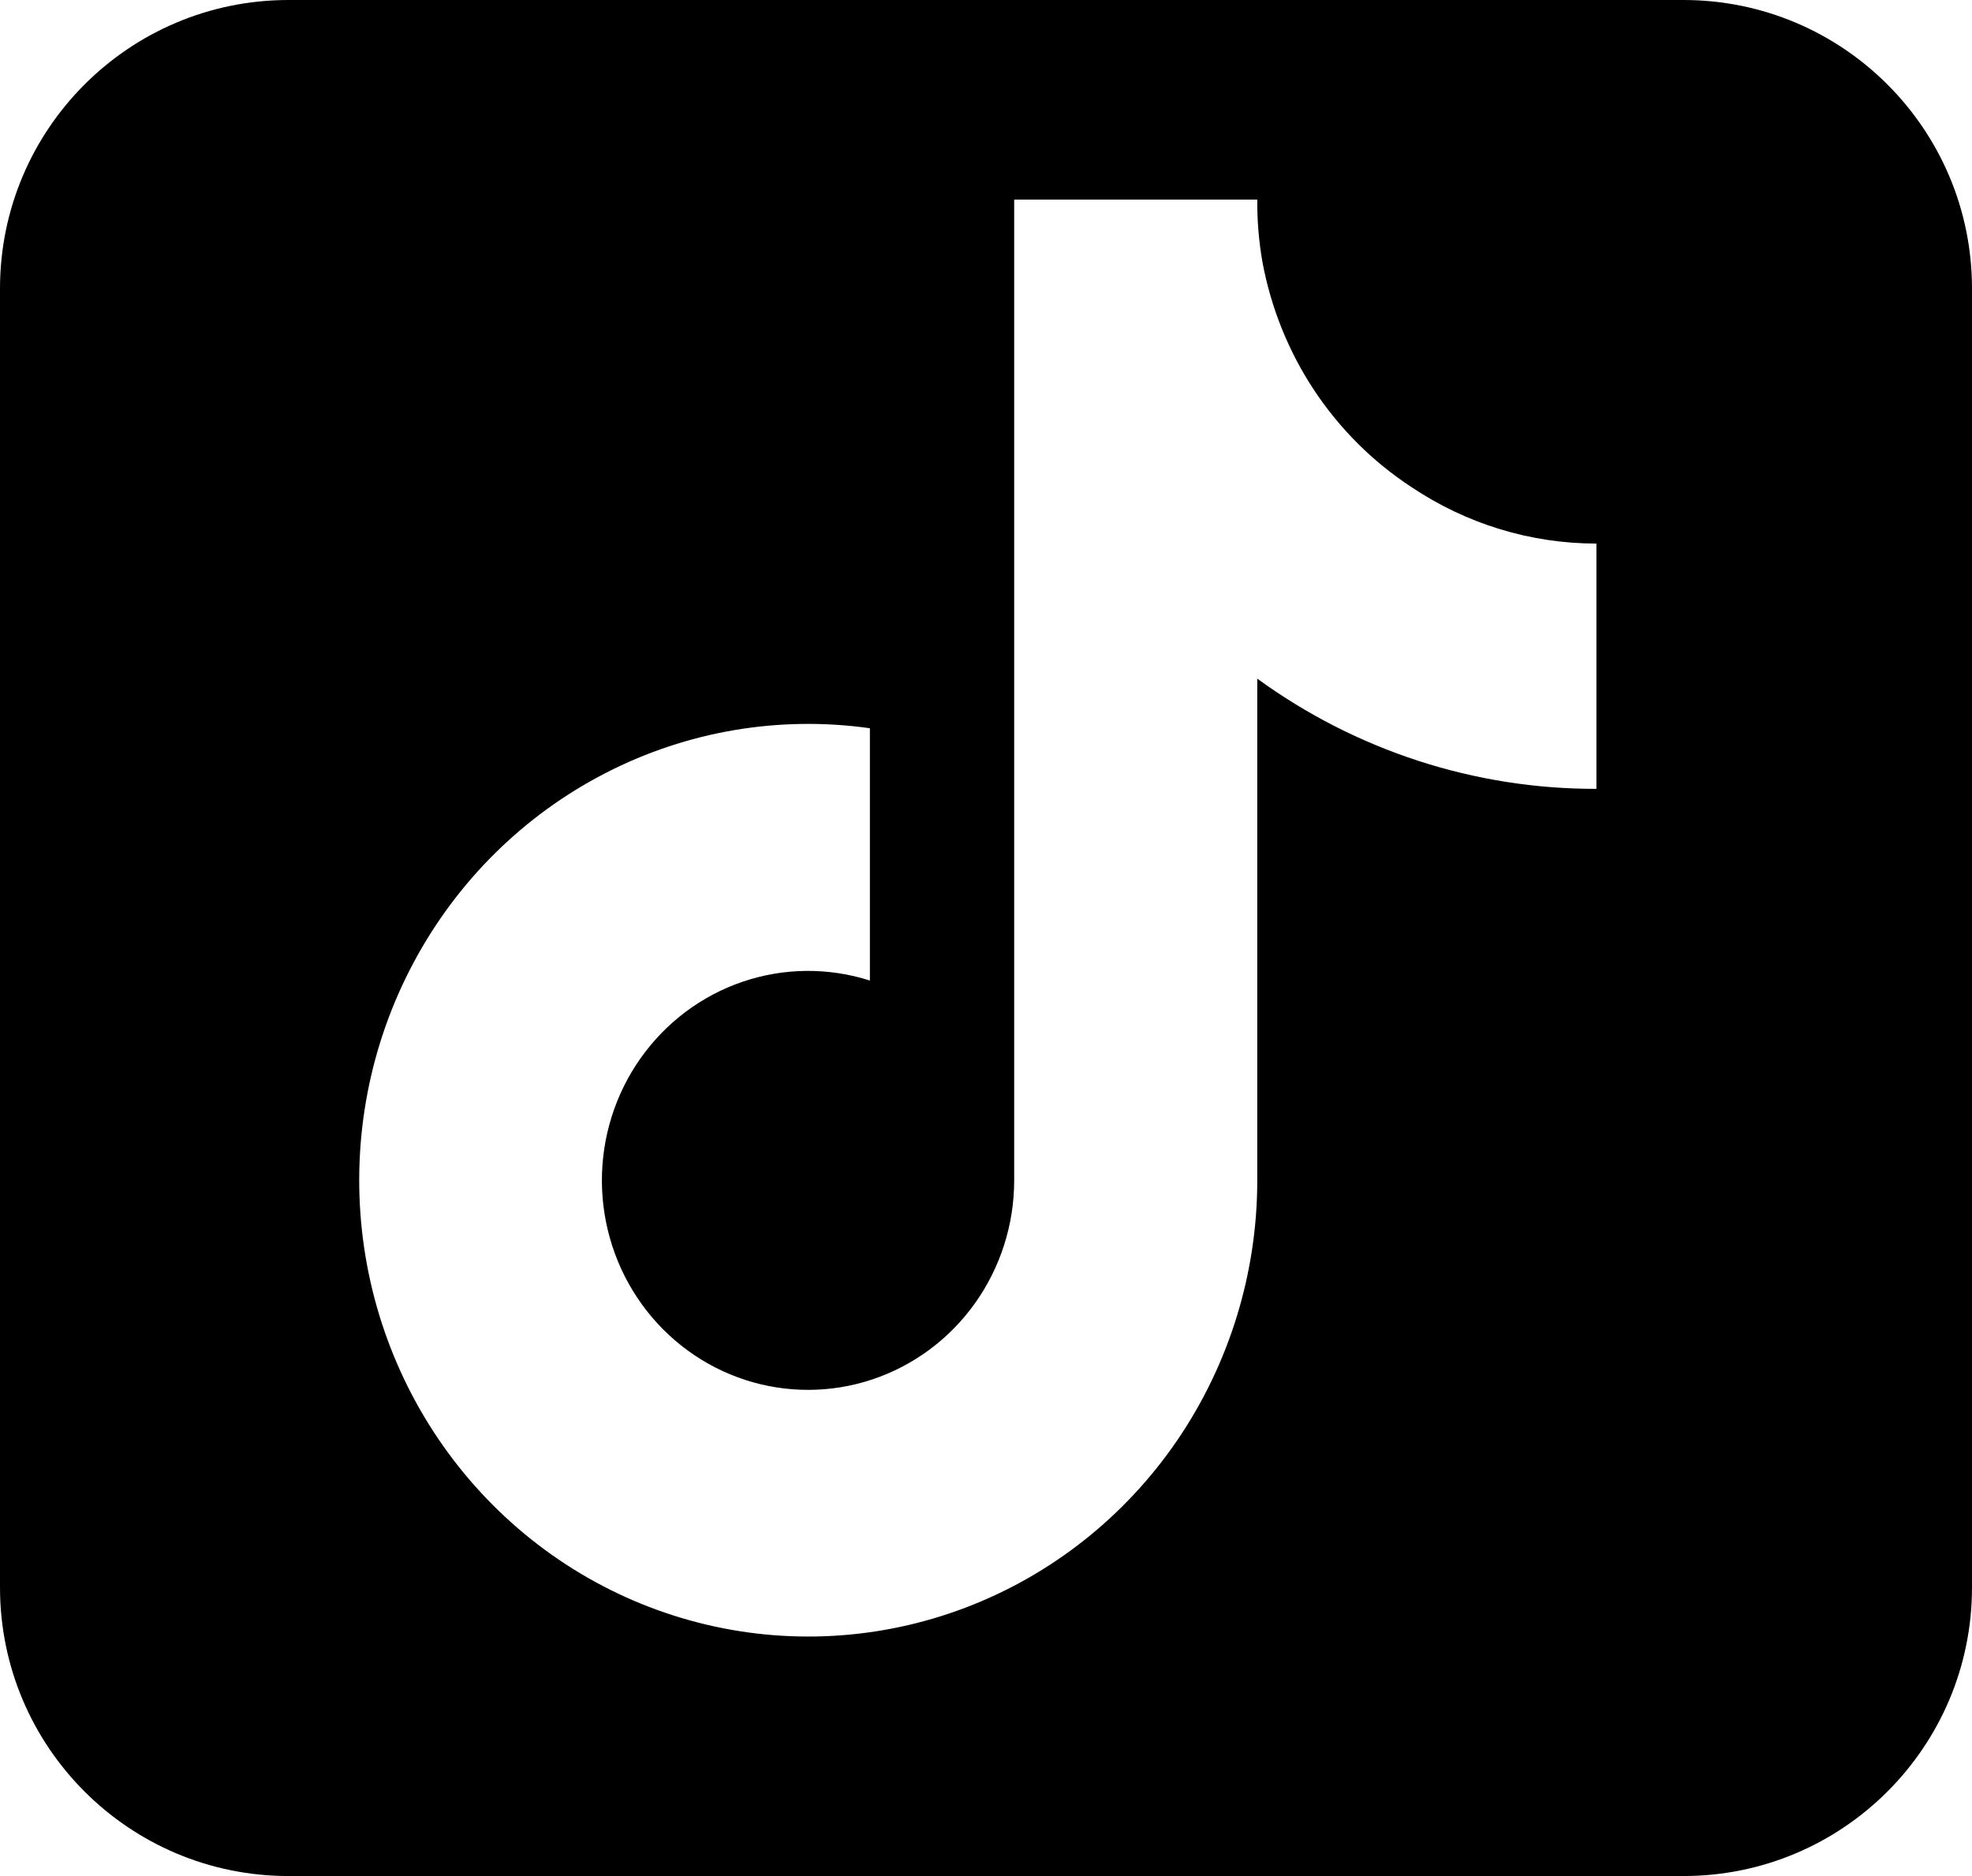
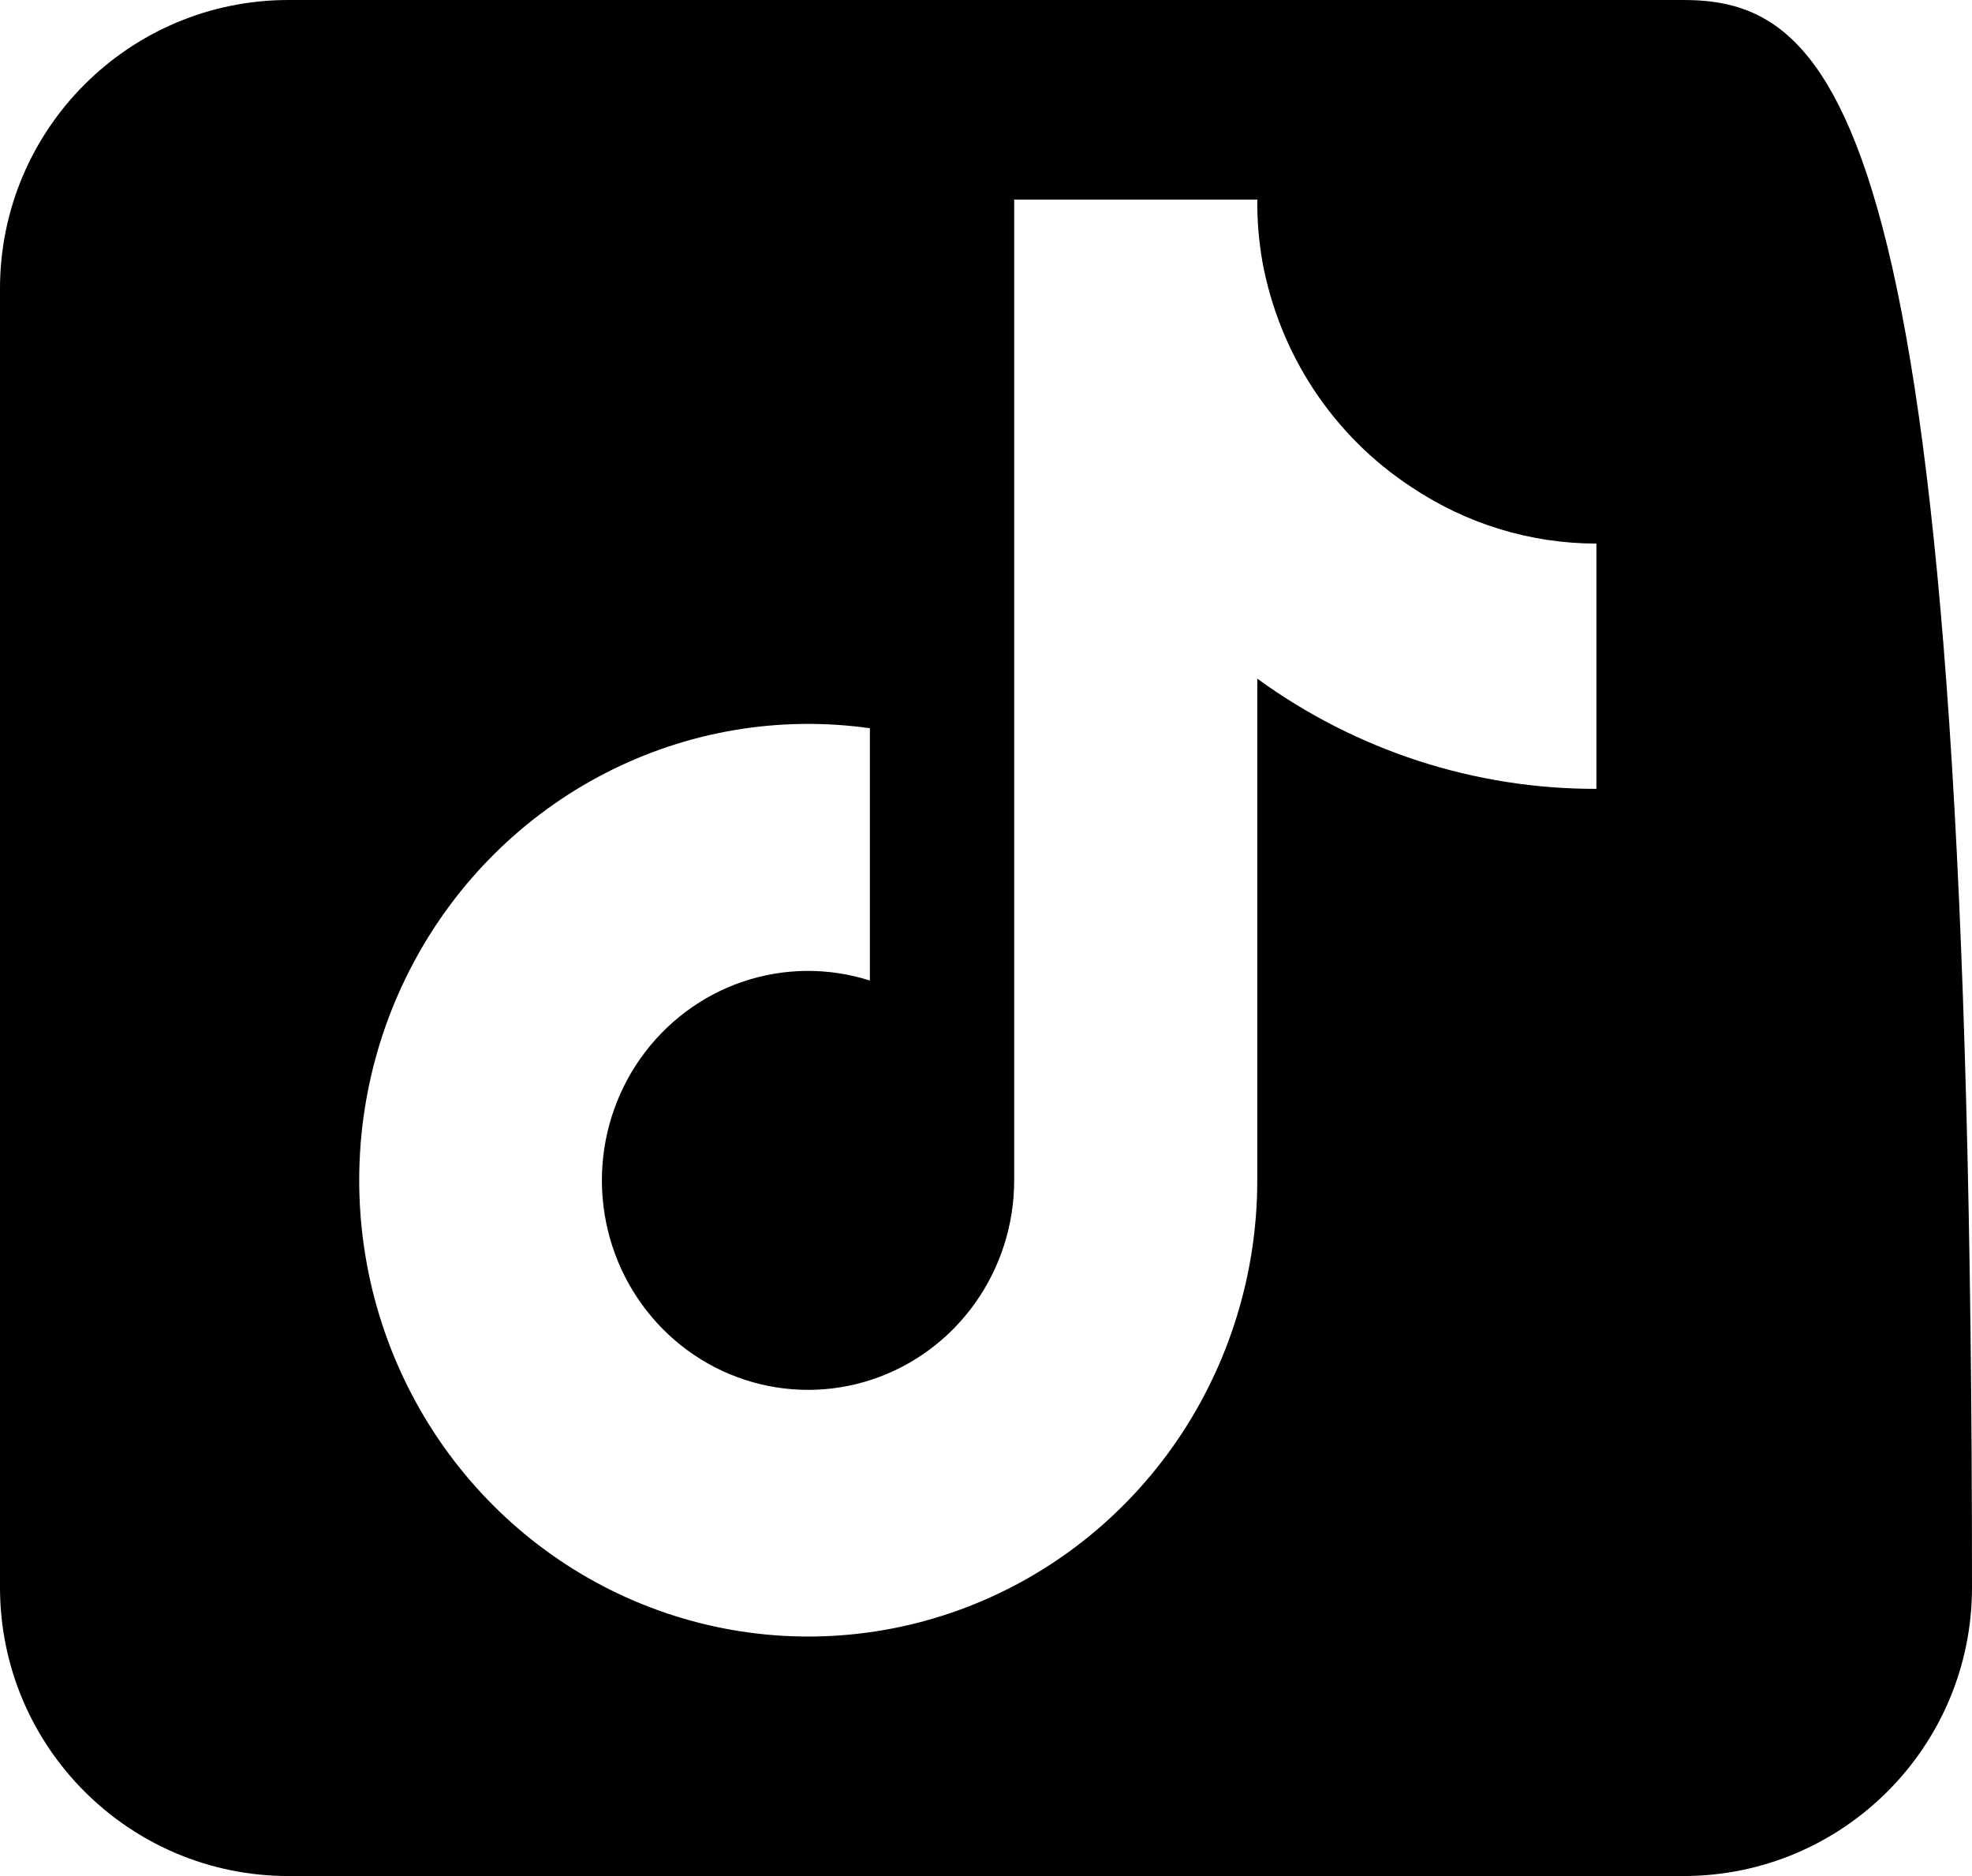
<svg xmlns="http://www.w3.org/2000/svg" width="41" height="39" viewBox="0 0 41 39" fill="none">
-   <path fill-rule="evenodd" clip-rule="evenodd" d="M6 0C2.686 0 0 2.686 0 6V33C0 36.314 2.686 39 6 39H35C38.314 39 41 36.314 41 33V6C41 2.686 38.314 0 35 0H6ZM26.14 14.108C28.196 15.604 30.663 16.405 33.191 16.399V11.3C31.823 11.3 30.485 10.891 29.343 10.124C28.541 9.599 27.853 8.913 27.32 8.108C26.788 7.303 26.423 6.396 26.247 5.443C26.172 5.016 26.137 4.583 26.14 4.149H21.086V24.538C21.086 25.456 20.8 26.351 20.27 27.094C19.74 27.837 18.993 28.391 18.134 28.677C17.276 28.963 16.35 28.965 15.49 28.685C14.63 28.404 13.879 27.855 13.345 27.115C12.81 26.375 12.52 25.482 12.514 24.564C12.509 23.646 12.789 22.75 13.315 22.004C13.841 21.258 14.585 20.699 15.442 20.408C16.299 20.117 17.224 20.109 18.086 20.384V15.139C16.203 14.873 14.285 15.198 12.589 16.071C10.892 16.943 9.499 18.321 8.594 20.02C7.689 21.718 7.316 23.657 7.525 25.578C7.734 27.497 8.514 29.307 9.763 30.764C11.011 32.221 12.668 33.256 14.51 33.73C16.353 34.205 18.295 34.097 20.075 33.42C21.856 32.743 23.391 31.53 24.475 29.943C25.558 28.356 26.14 26.47 26.14 24.538V14.108Z" fill="black" />
+   <path fill-rule="evenodd" clip-rule="evenodd" d="M6 0C2.686 0 0 2.686 0 6V33C0 36.314 2.686 39 6 39H35C38.314 39 41 36.314 41 33C41 2.686 38.314 0 35 0H6ZM26.14 14.108C28.196 15.604 30.663 16.405 33.191 16.399V11.3C31.823 11.3 30.485 10.891 29.343 10.124C28.541 9.599 27.853 8.913 27.32 8.108C26.788 7.303 26.423 6.396 26.247 5.443C26.172 5.016 26.137 4.583 26.14 4.149H21.086V24.538C21.086 25.456 20.8 26.351 20.27 27.094C19.74 27.837 18.993 28.391 18.134 28.677C17.276 28.963 16.35 28.965 15.49 28.685C14.63 28.404 13.879 27.855 13.345 27.115C12.81 26.375 12.52 25.482 12.514 24.564C12.509 23.646 12.789 22.75 13.315 22.004C13.841 21.258 14.585 20.699 15.442 20.408C16.299 20.117 17.224 20.109 18.086 20.384V15.139C16.203 14.873 14.285 15.198 12.589 16.071C10.892 16.943 9.499 18.321 8.594 20.02C7.689 21.718 7.316 23.657 7.525 25.578C7.734 27.497 8.514 29.307 9.763 30.764C11.011 32.221 12.668 33.256 14.51 33.73C16.353 34.205 18.295 34.097 20.075 33.42C21.856 32.743 23.391 31.53 24.475 29.943C25.558 28.356 26.14 26.47 26.14 24.538V14.108Z" fill="black" />
</svg>